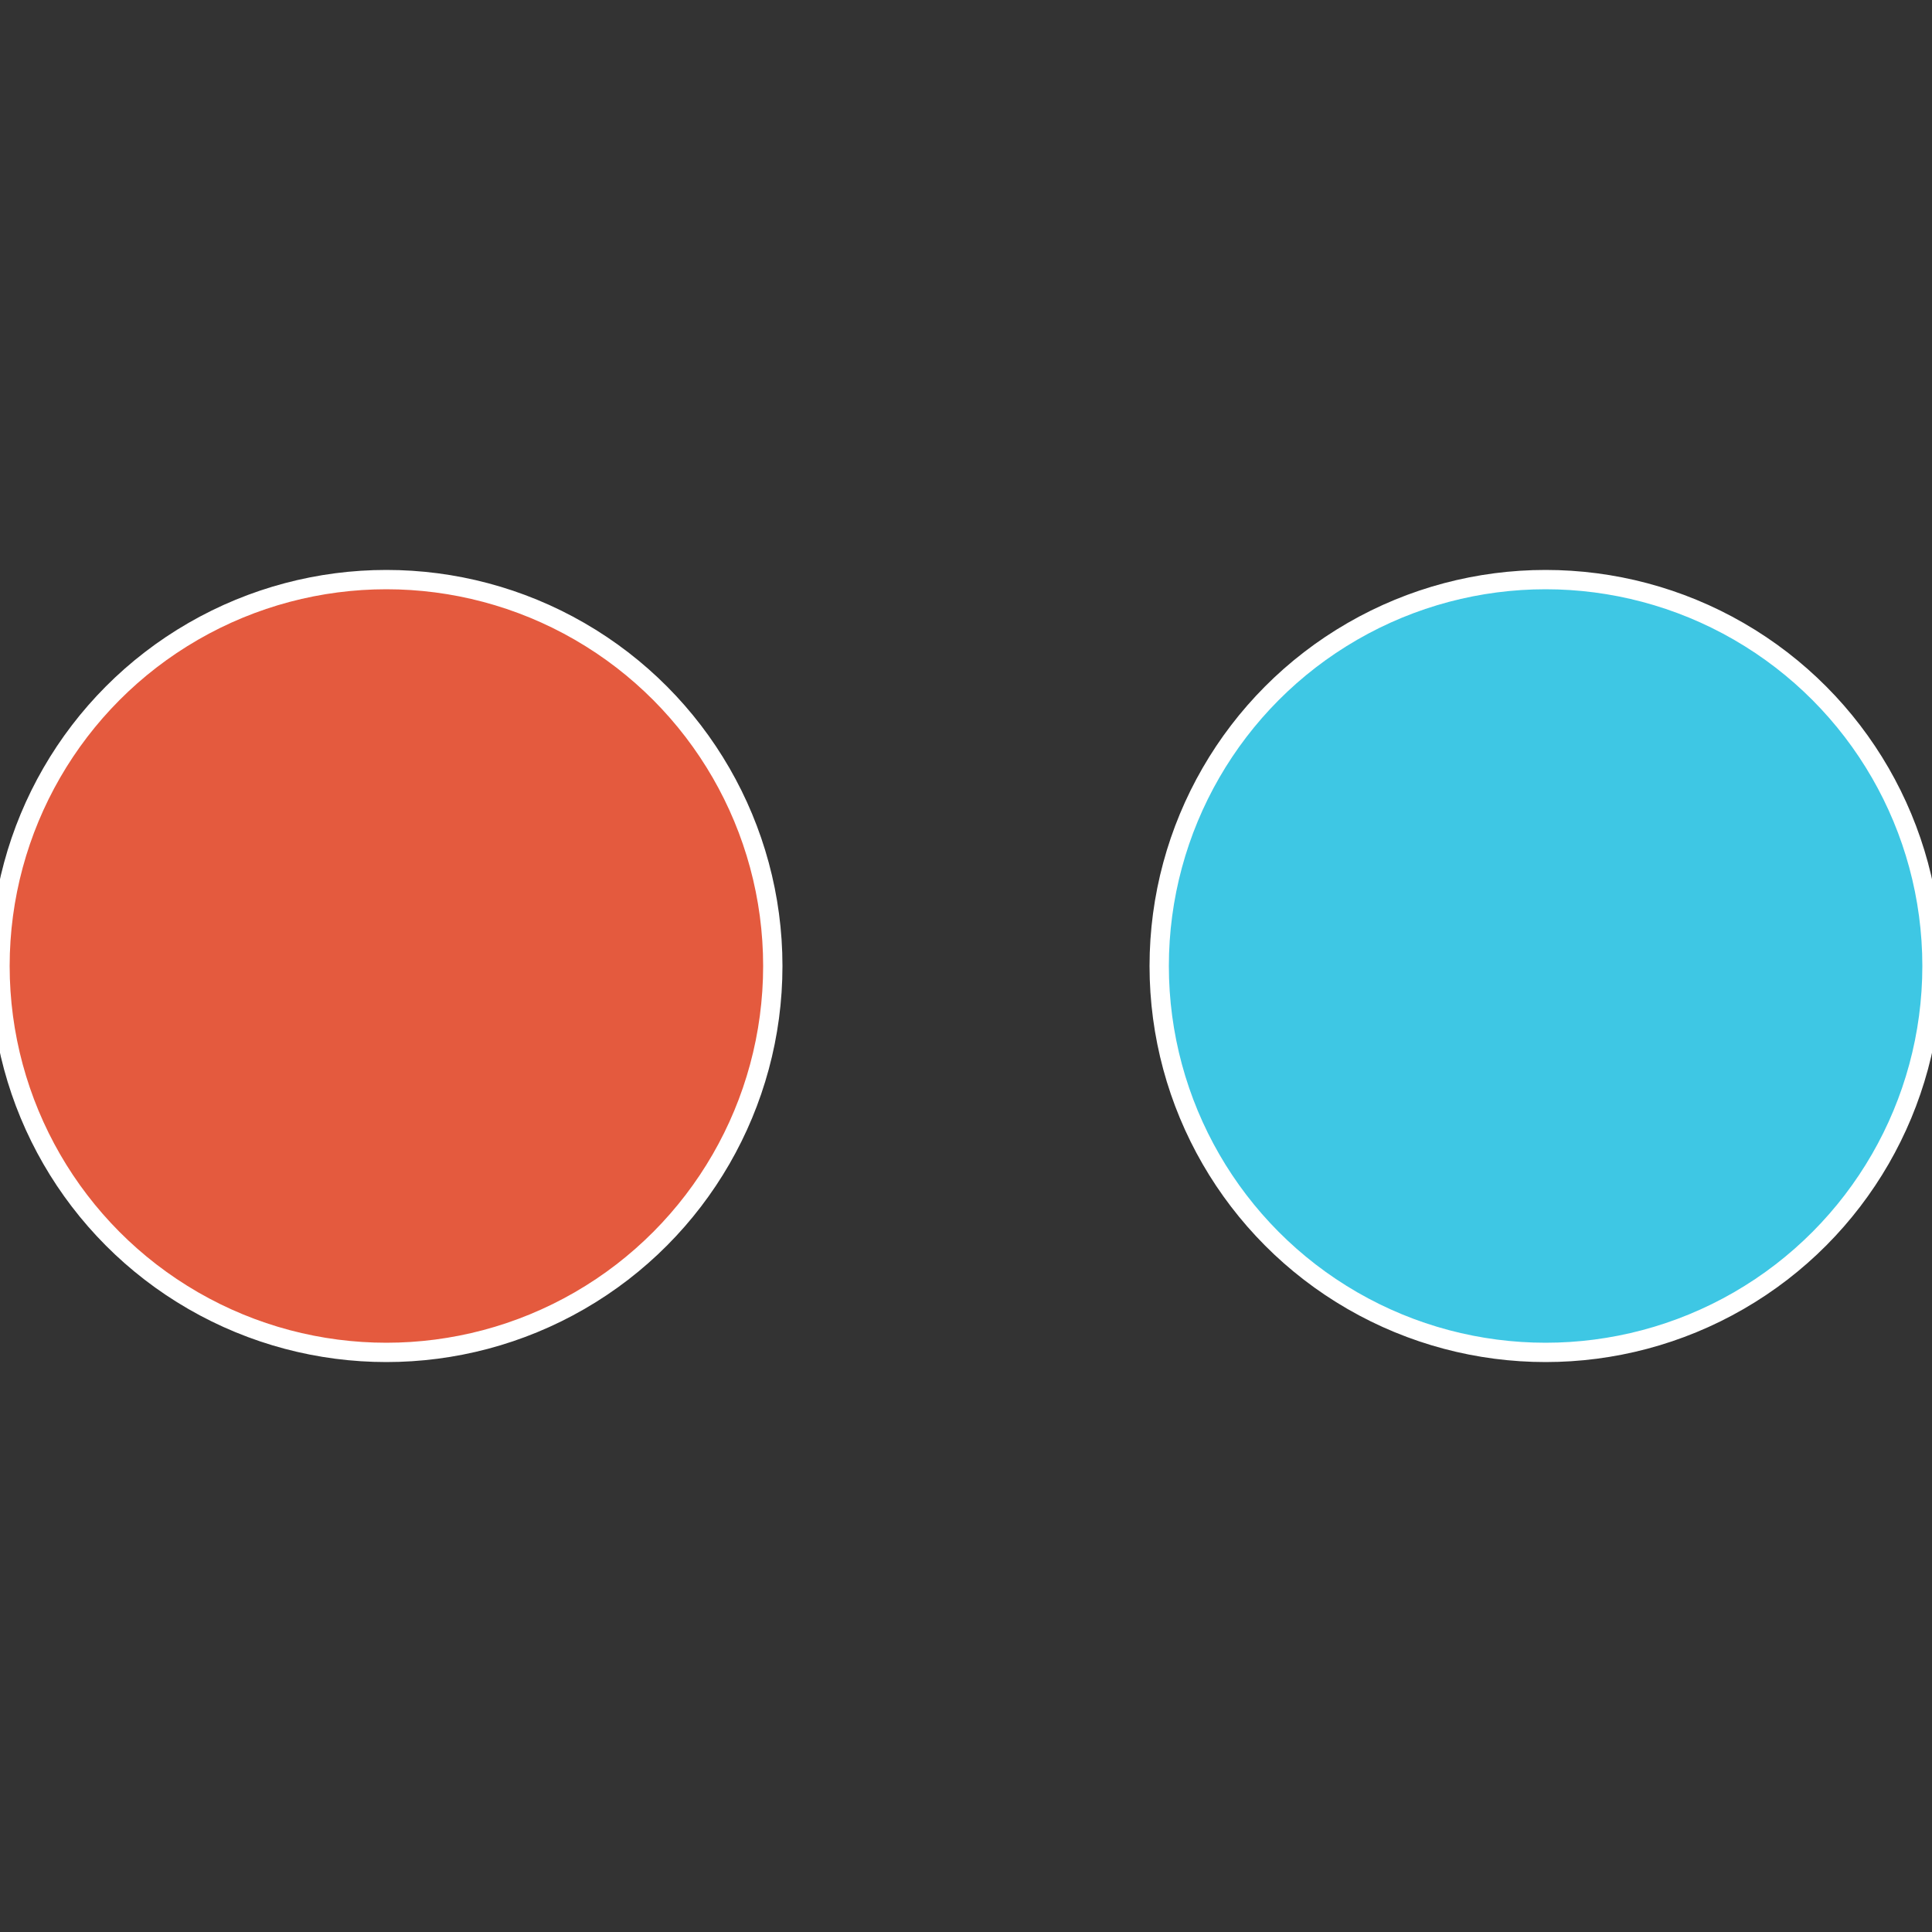
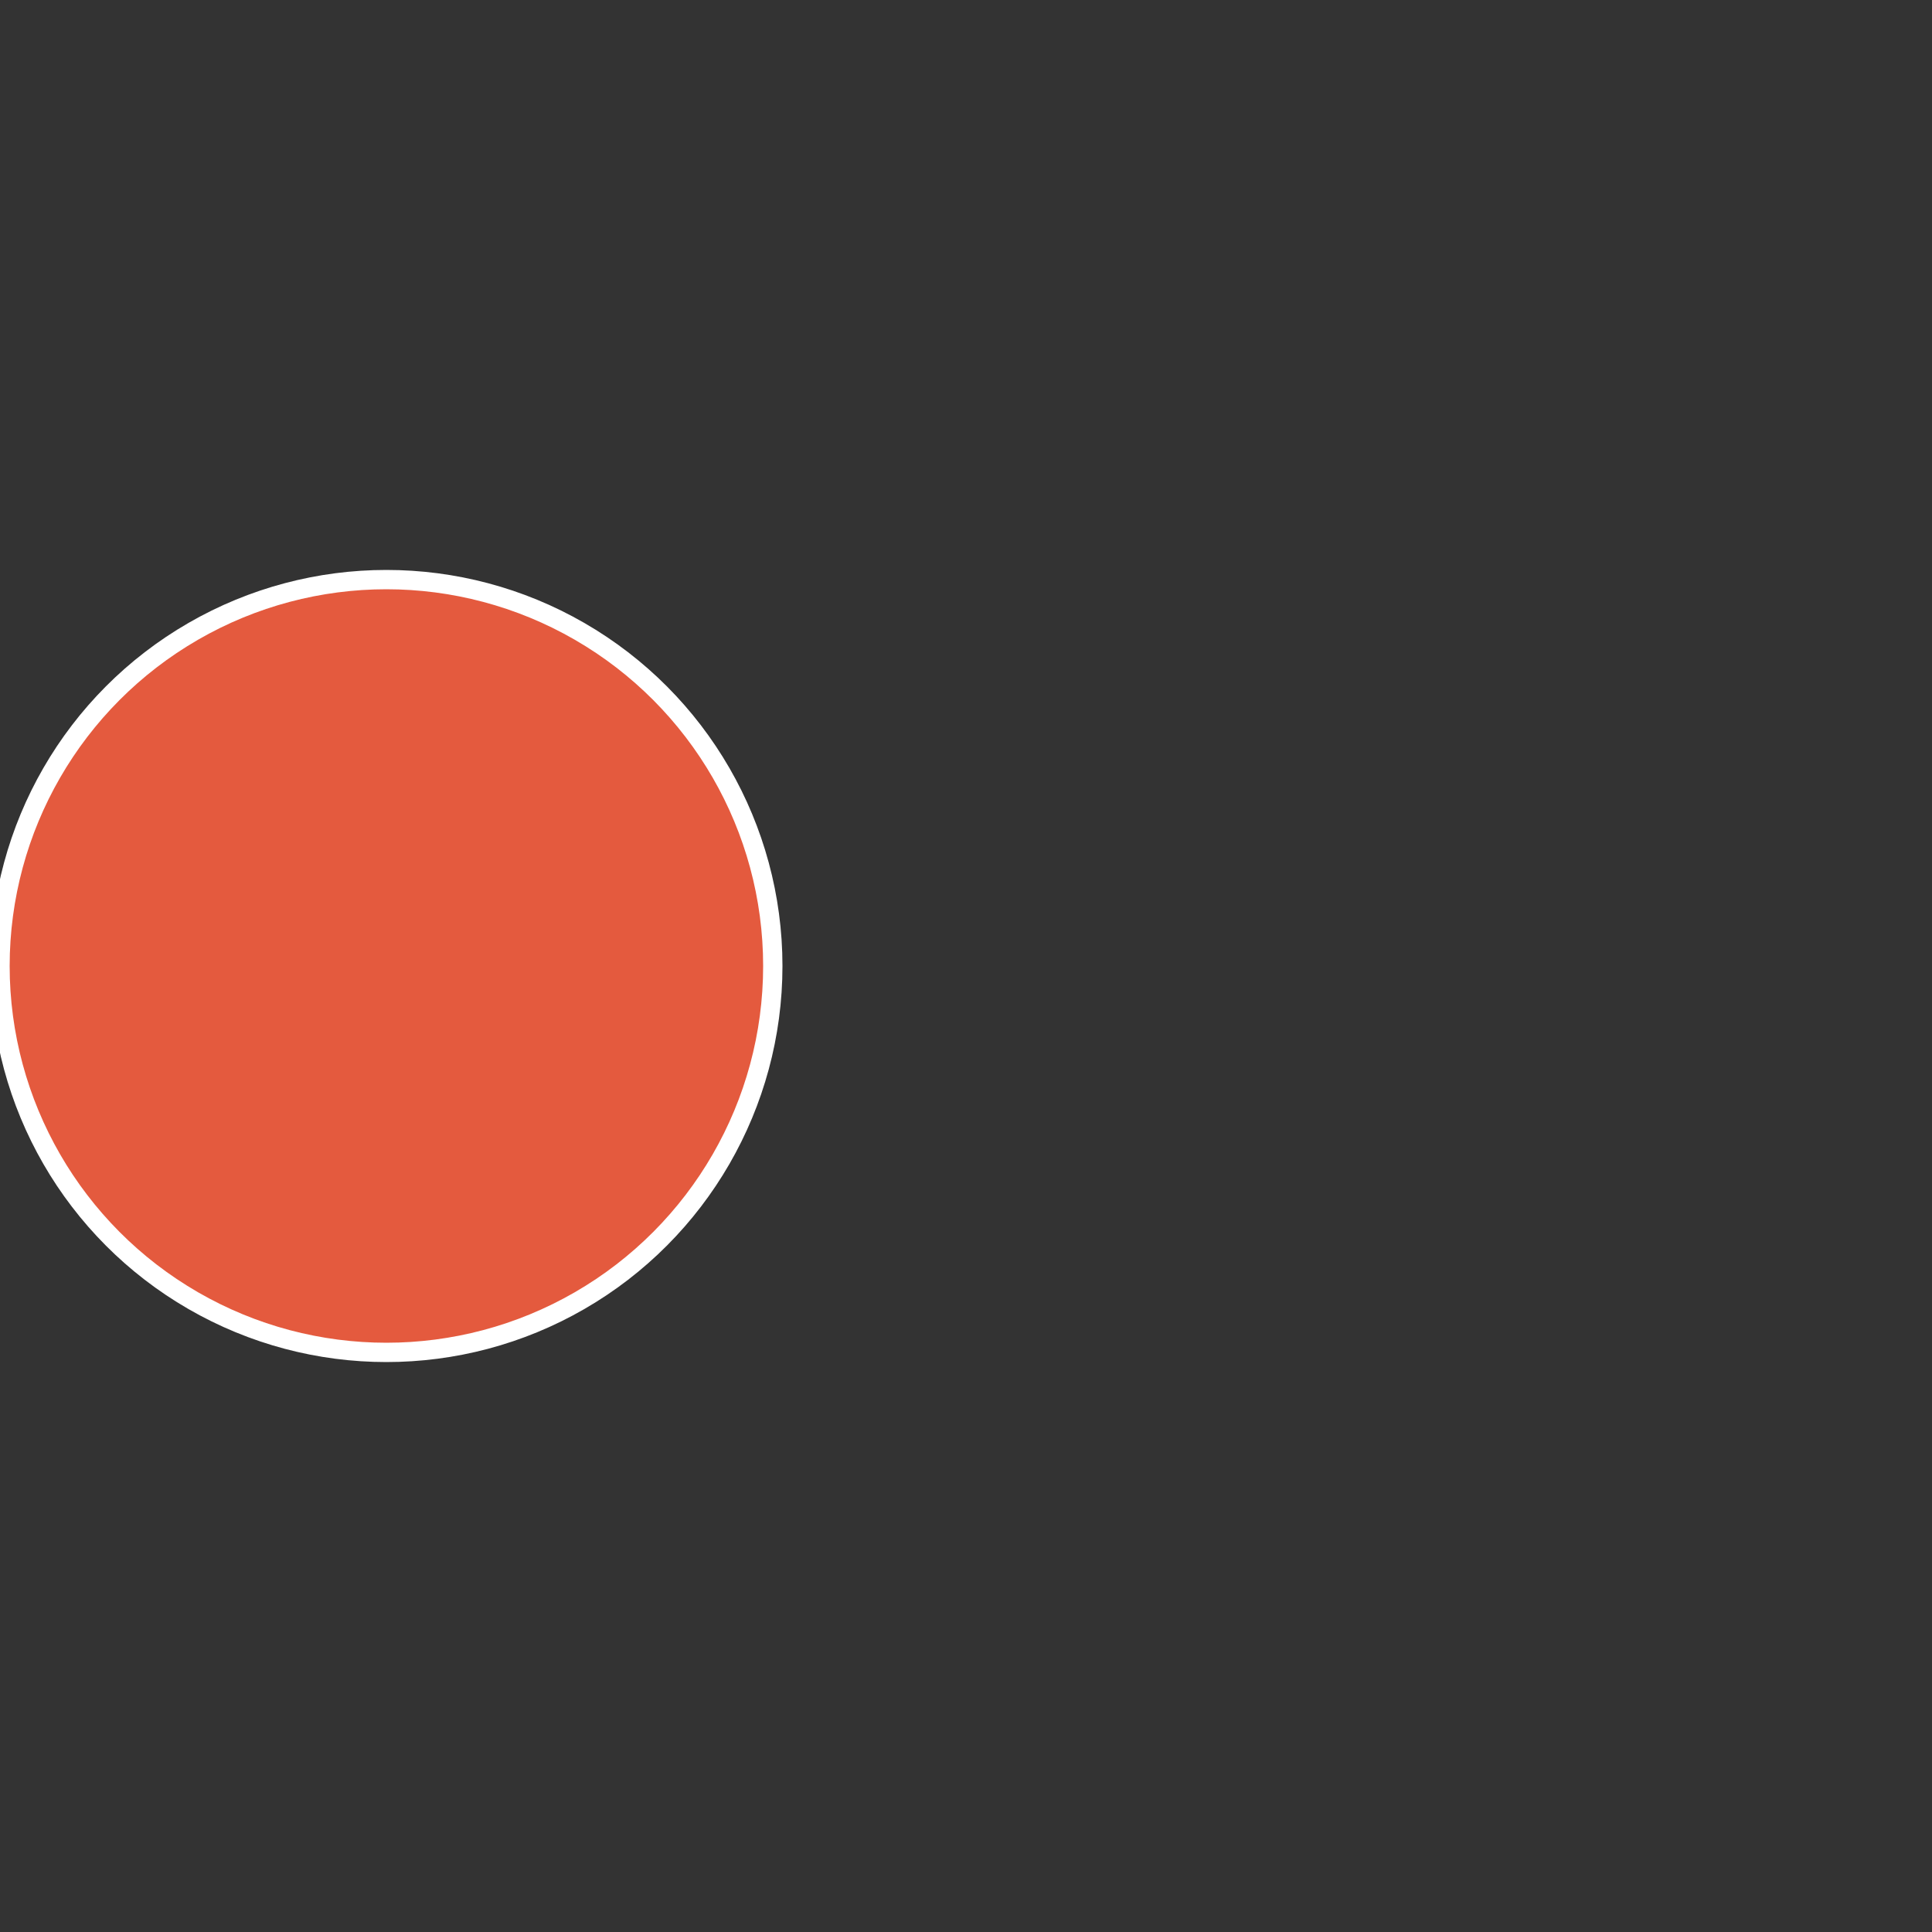
<svg xmlns="http://www.w3.org/2000/svg" width="500" height="500" viewBox="-1 -1 2 2">
  <rect x="-1" y="-1" width="2" height="2" fill="#333333" stroke="none" />
-   <circle cx="0.6" cy="0" r="0.4" fill="#3ec7e4" stroke="#fff" stroke-width="1%" />
  <circle cx="-0.6" cy="7.3478807948841E-17" r="0.4" fill="#e45a3e" stroke="#fff" stroke-width="1%" />
</svg>